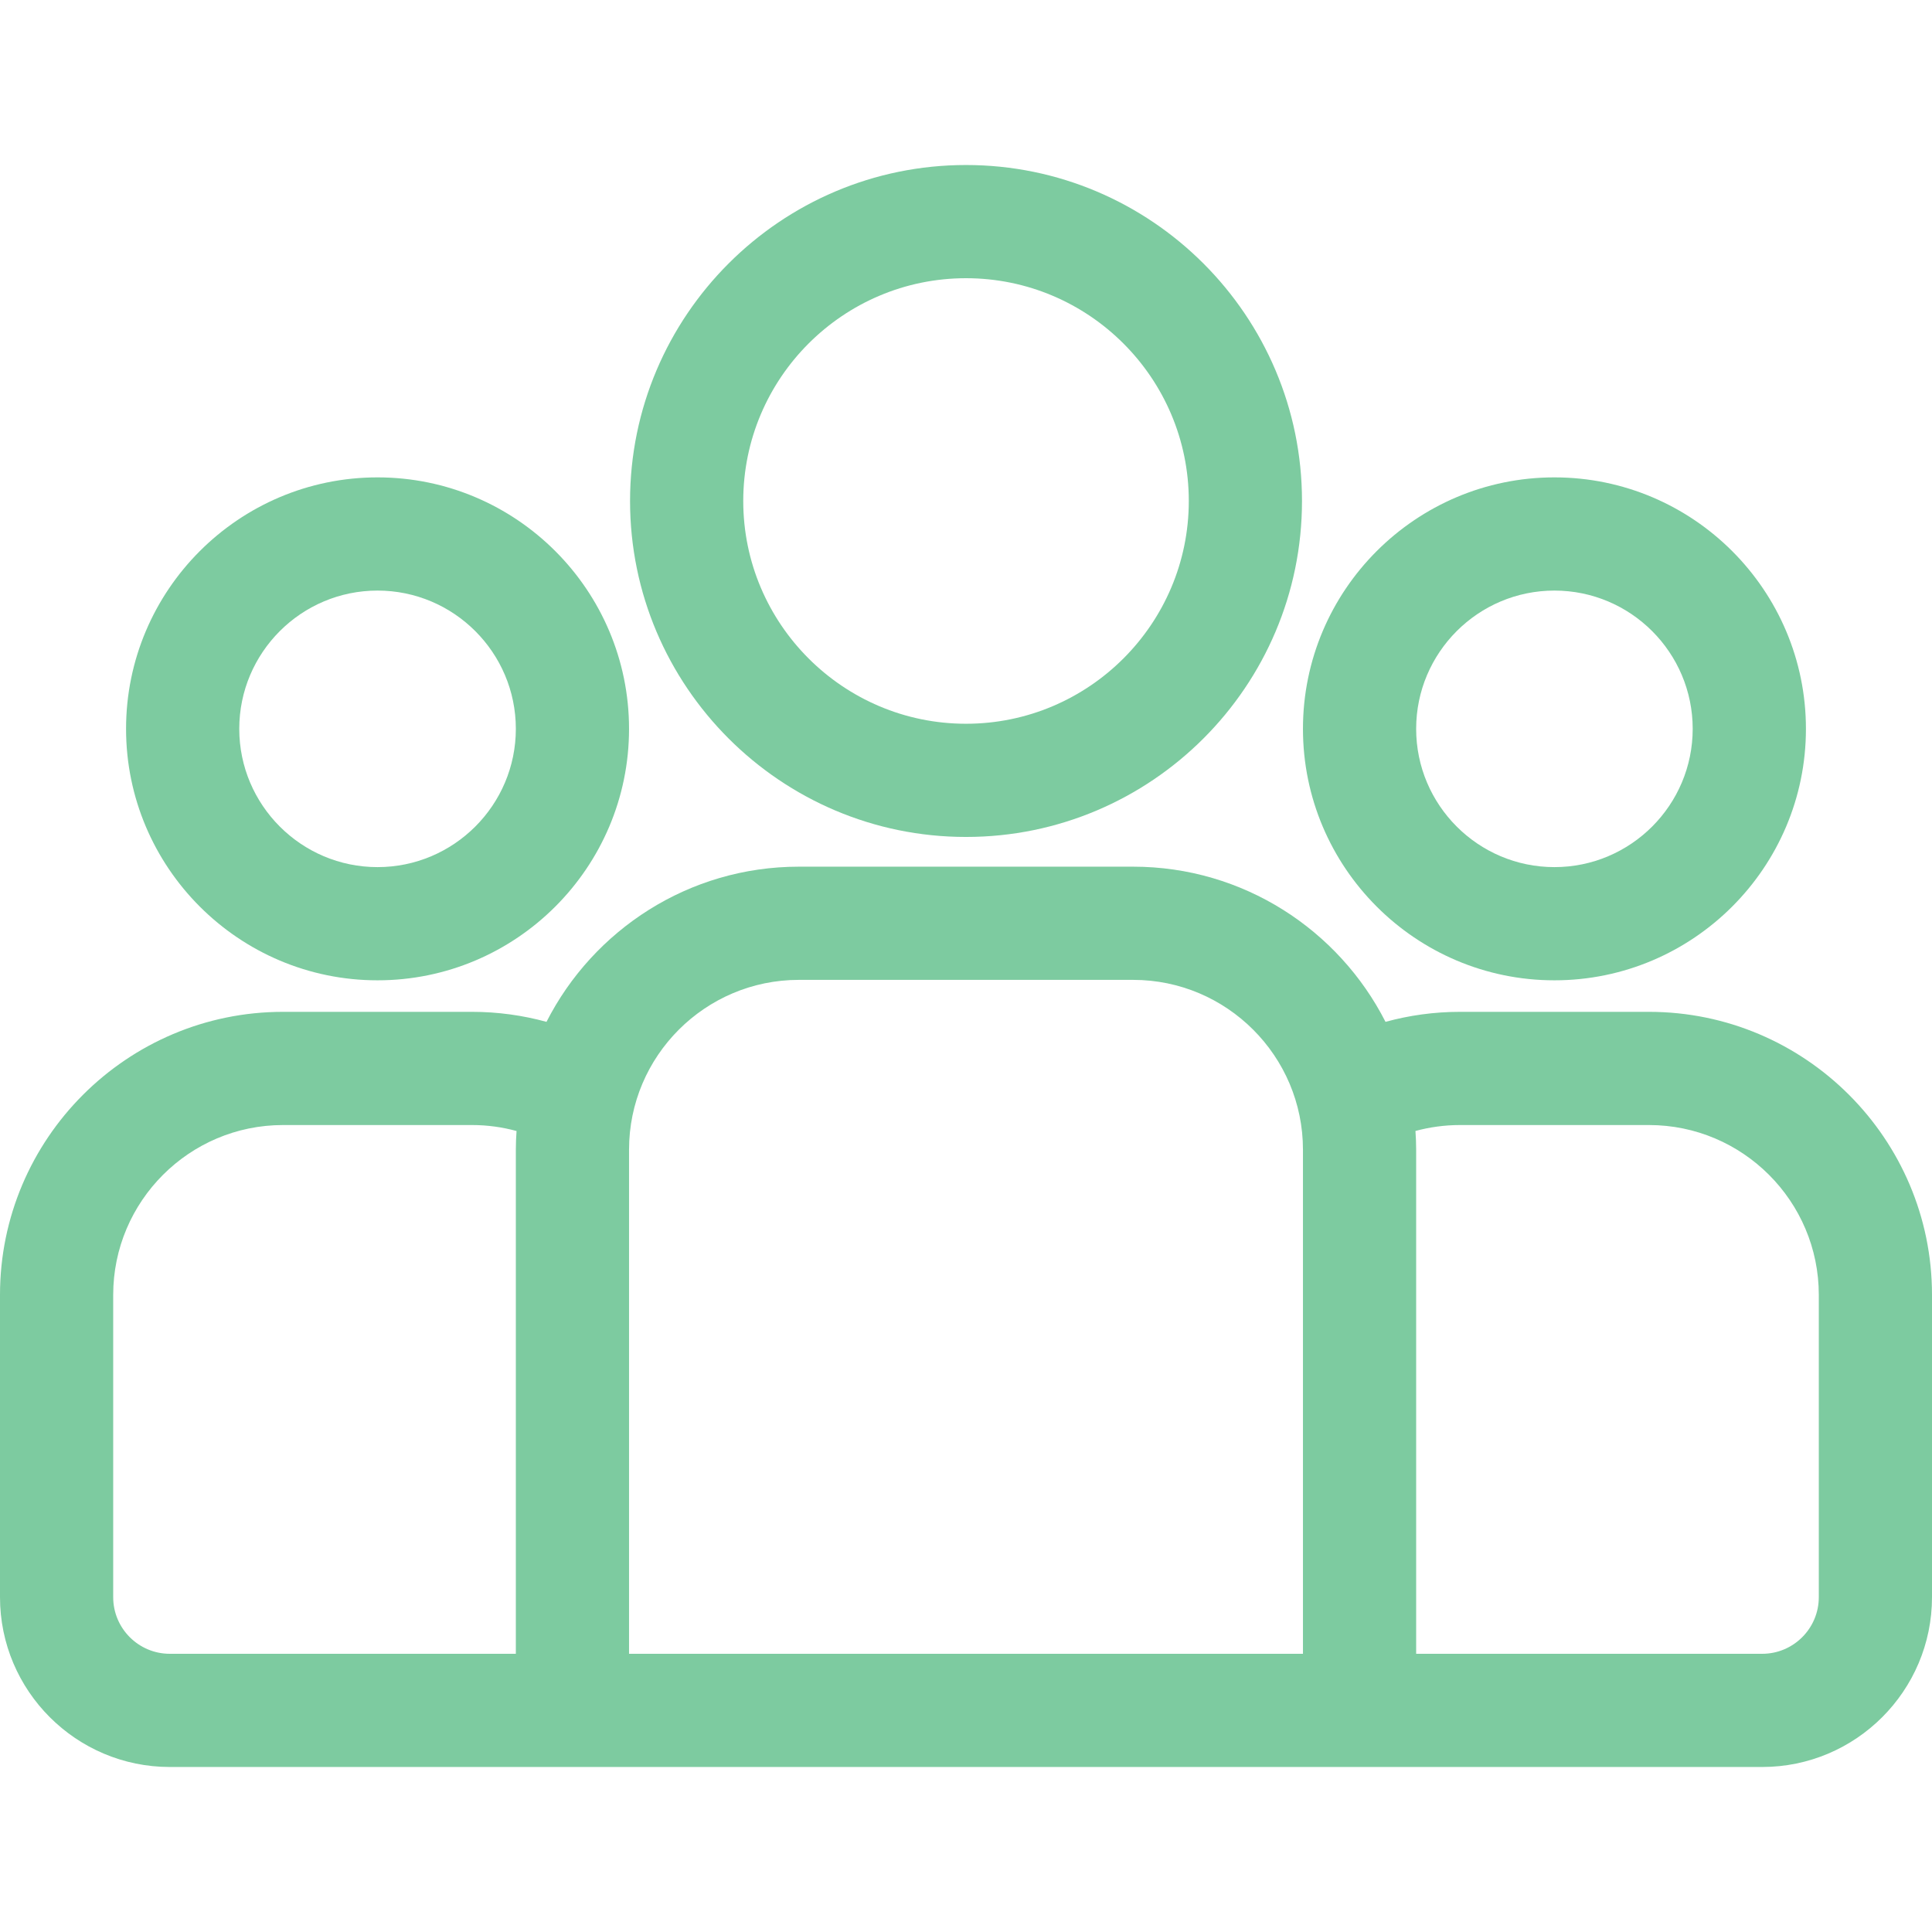
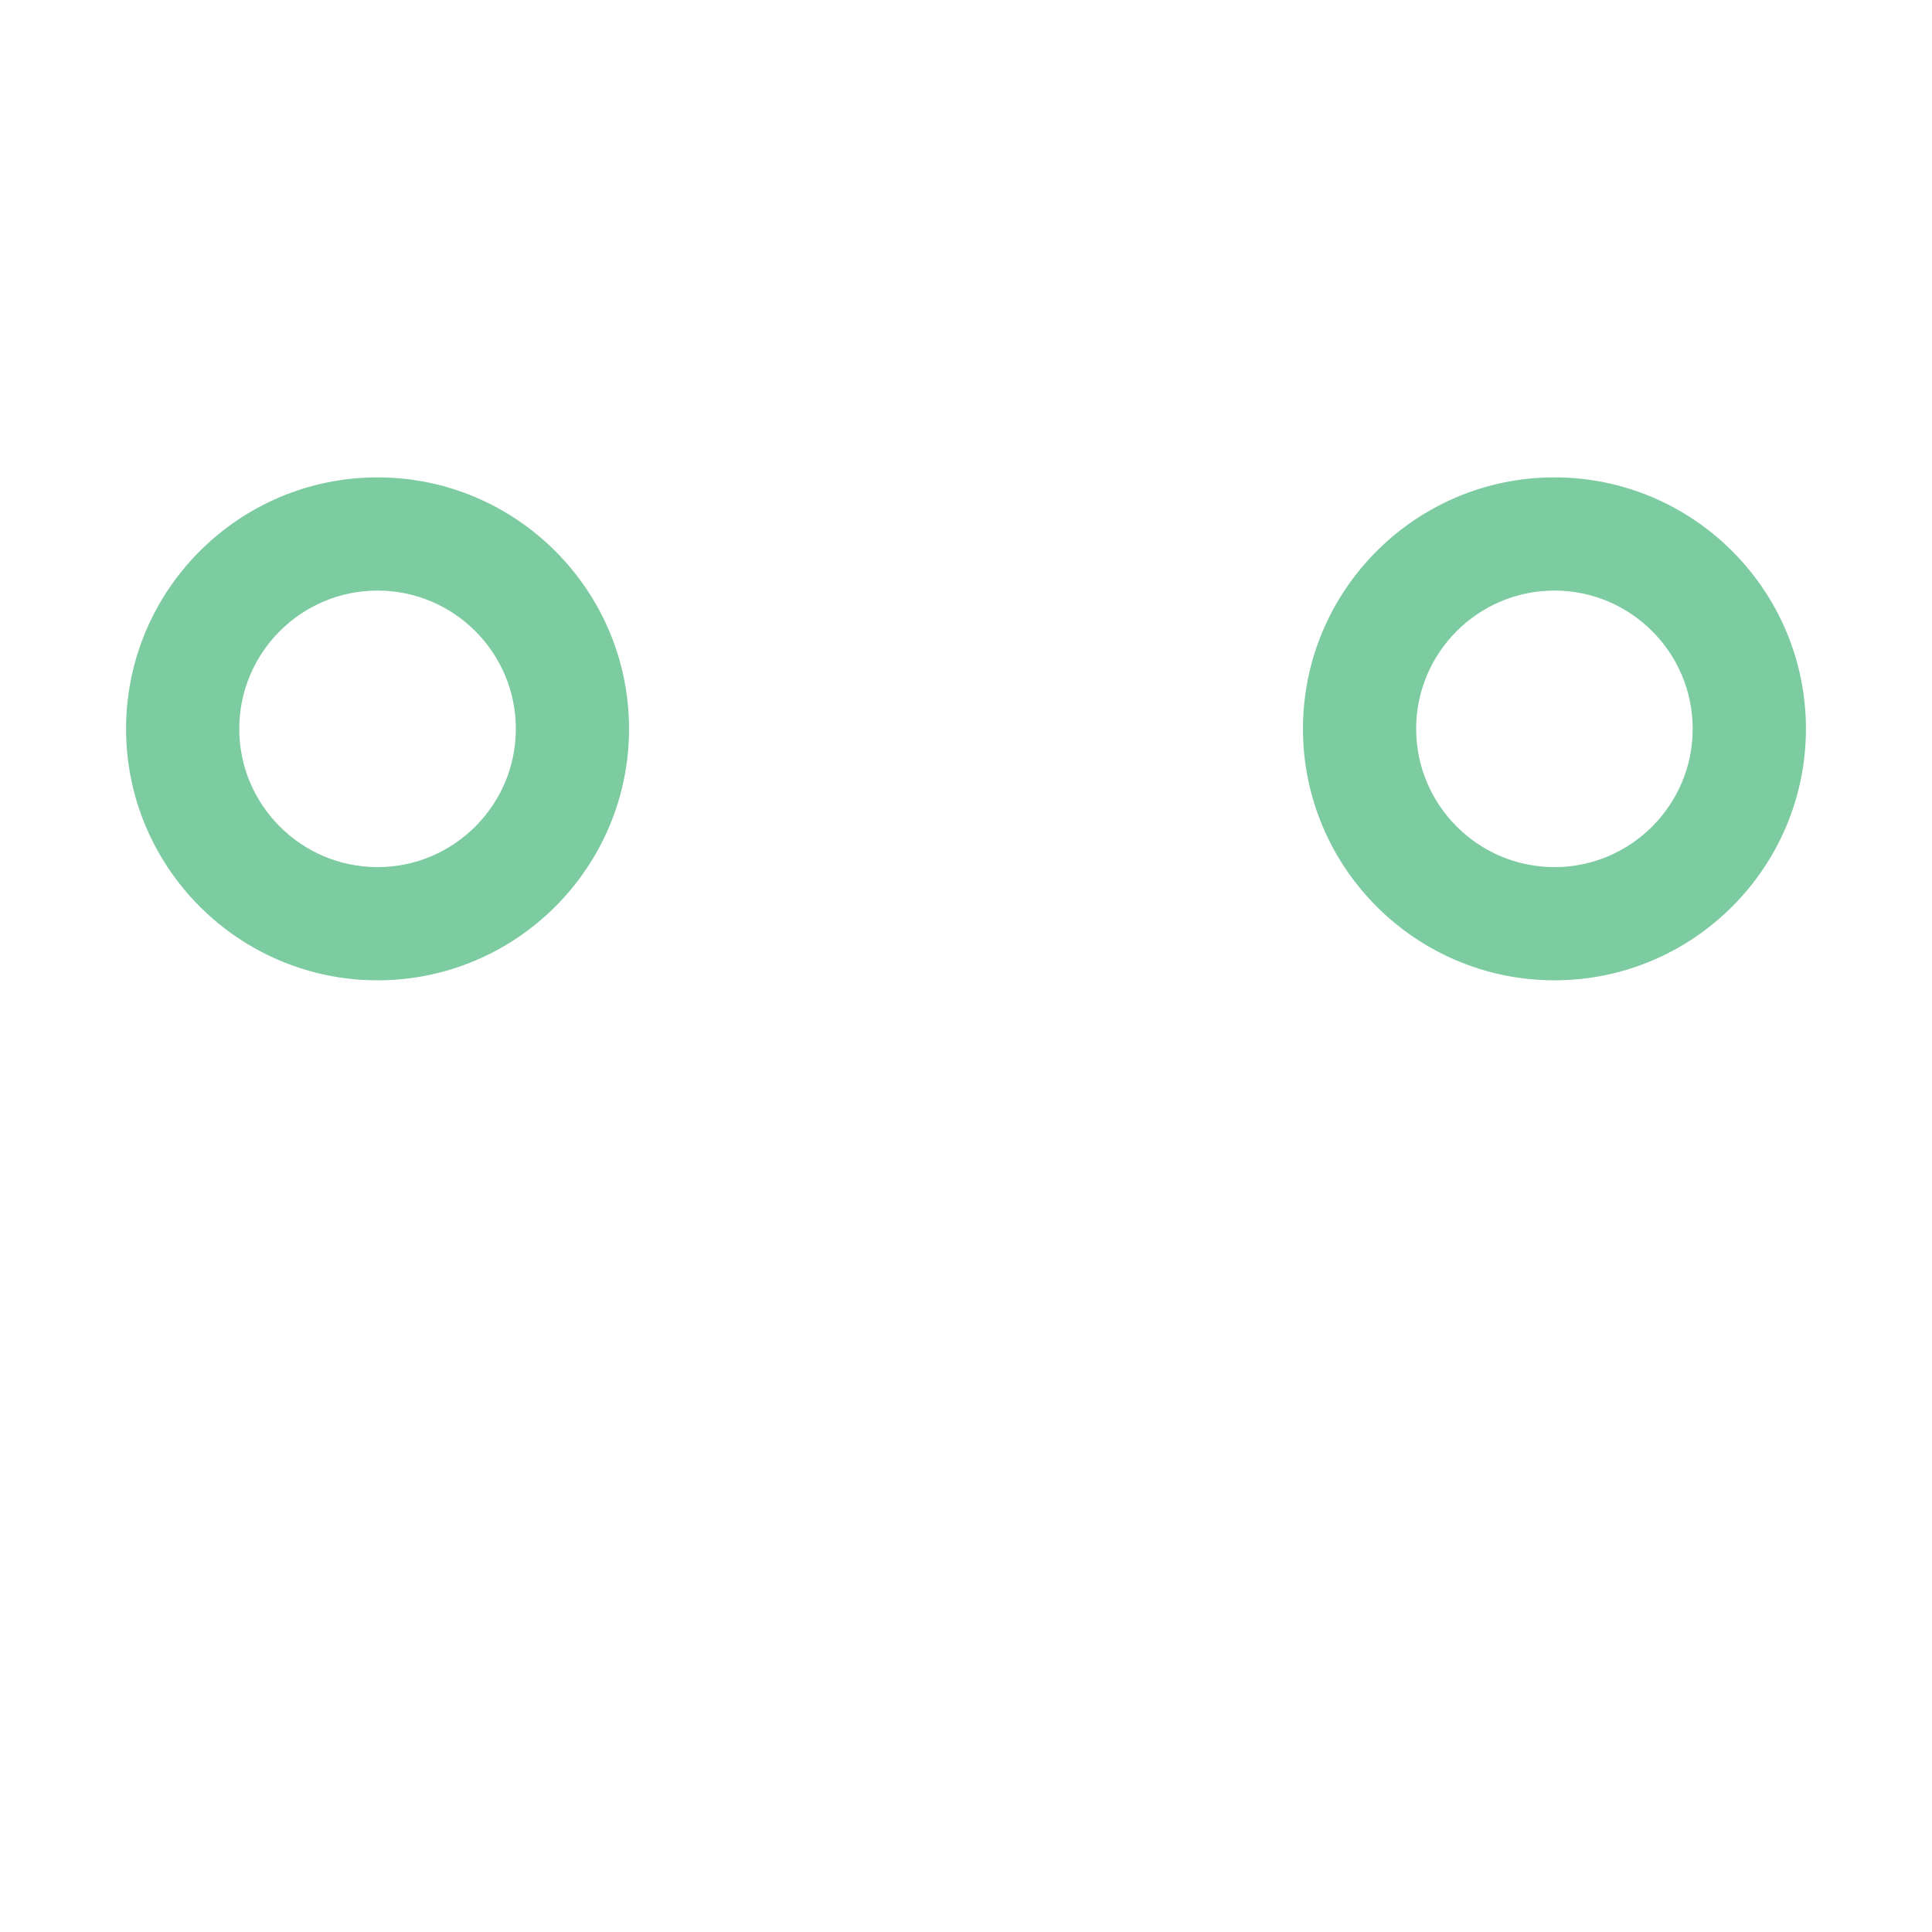
<svg xmlns="http://www.w3.org/2000/svg" width="44" height="44" viewBox="0 0 44 44" fill="none">
-   <path d="M37.555 23.044H33.248C32.661 23.044 32.094 23.124 31.554 23.272C30.488 21.177 28.313 19.738 25.807 19.738H18.193C15.687 19.738 13.512 21.177 12.446 23.272C11.906 23.124 11.338 23.044 10.752 23.044H6.445C2.891 23.044 0 25.936 0 29.489V36.375C0 38.507 1.735 40.242 3.867 40.242H40.133C42.265 40.242 44 38.507 44 36.375V29.489C44 25.936 41.109 23.044 37.555 23.044ZM11.748 26.183V37.664H3.867C3.156 37.664 2.578 37.086 2.578 36.375V29.49C2.578 27.357 4.313 25.622 6.445 25.622H10.752C11.102 25.622 11.441 25.67 11.764 25.758C11.754 25.899 11.748 26.04 11.748 26.183ZM29.674 37.664H14.326V26.183C14.326 24.051 16.061 22.316 18.193 22.316H25.807C27.939 22.316 29.674 24.051 29.674 26.183V37.664ZM41.422 36.375C41.422 37.086 40.844 37.664 40.133 37.664H32.252V26.183C32.252 26.04 32.246 25.898 32.236 25.757C32.559 25.67 32.898 25.622 33.248 25.622H37.555C39.687 25.622 41.422 27.357 41.422 29.489V36.375Z" fill="#7DCBA0" />
  <path d="M8.598 10.872C5.44 10.872 2.871 13.441 2.871 16.599C2.871 19.757 5.44 22.326 8.598 22.326C11.757 22.326 14.326 19.757 14.326 16.599C14.326 13.441 11.757 10.872 8.598 10.872ZM8.598 19.748C6.862 19.748 5.449 18.335 5.449 16.599C5.449 14.862 6.862 13.45 8.598 13.45C10.335 13.45 11.748 14.862 11.748 16.599C11.748 18.335 10.335 19.748 8.598 19.748Z" fill="#7DCBA0" />
-   <path d="M22 3.758C17.781 3.758 14.349 7.191 14.349 11.41C14.349 15.629 17.781 19.061 22 19.061C26.22 19.061 29.652 15.629 29.652 11.41C29.652 7.191 26.22 3.758 22 3.758ZM22 16.483C19.203 16.483 16.927 14.207 16.927 11.41C16.927 8.612 19.203 6.336 22 6.336C24.798 6.336 27.074 8.612 27.074 11.41C27.074 14.207 24.798 16.483 22 16.483Z" fill="#7DCBA0" />
  <path d="M35.401 10.872C32.243 10.872 29.674 13.441 29.674 16.599C29.674 19.757 32.243 22.326 35.401 22.326C38.559 22.326 41.129 19.757 41.129 16.599C41.129 13.441 38.559 10.872 35.401 10.872ZM35.401 19.748C33.665 19.748 32.252 18.335 32.252 16.599C32.252 14.862 33.665 13.45 35.401 13.45C37.138 13.45 38.55 14.862 38.55 16.599C38.55 18.335 37.138 19.748 35.401 19.748Z" fill="#7DCBA0" />
</svg>